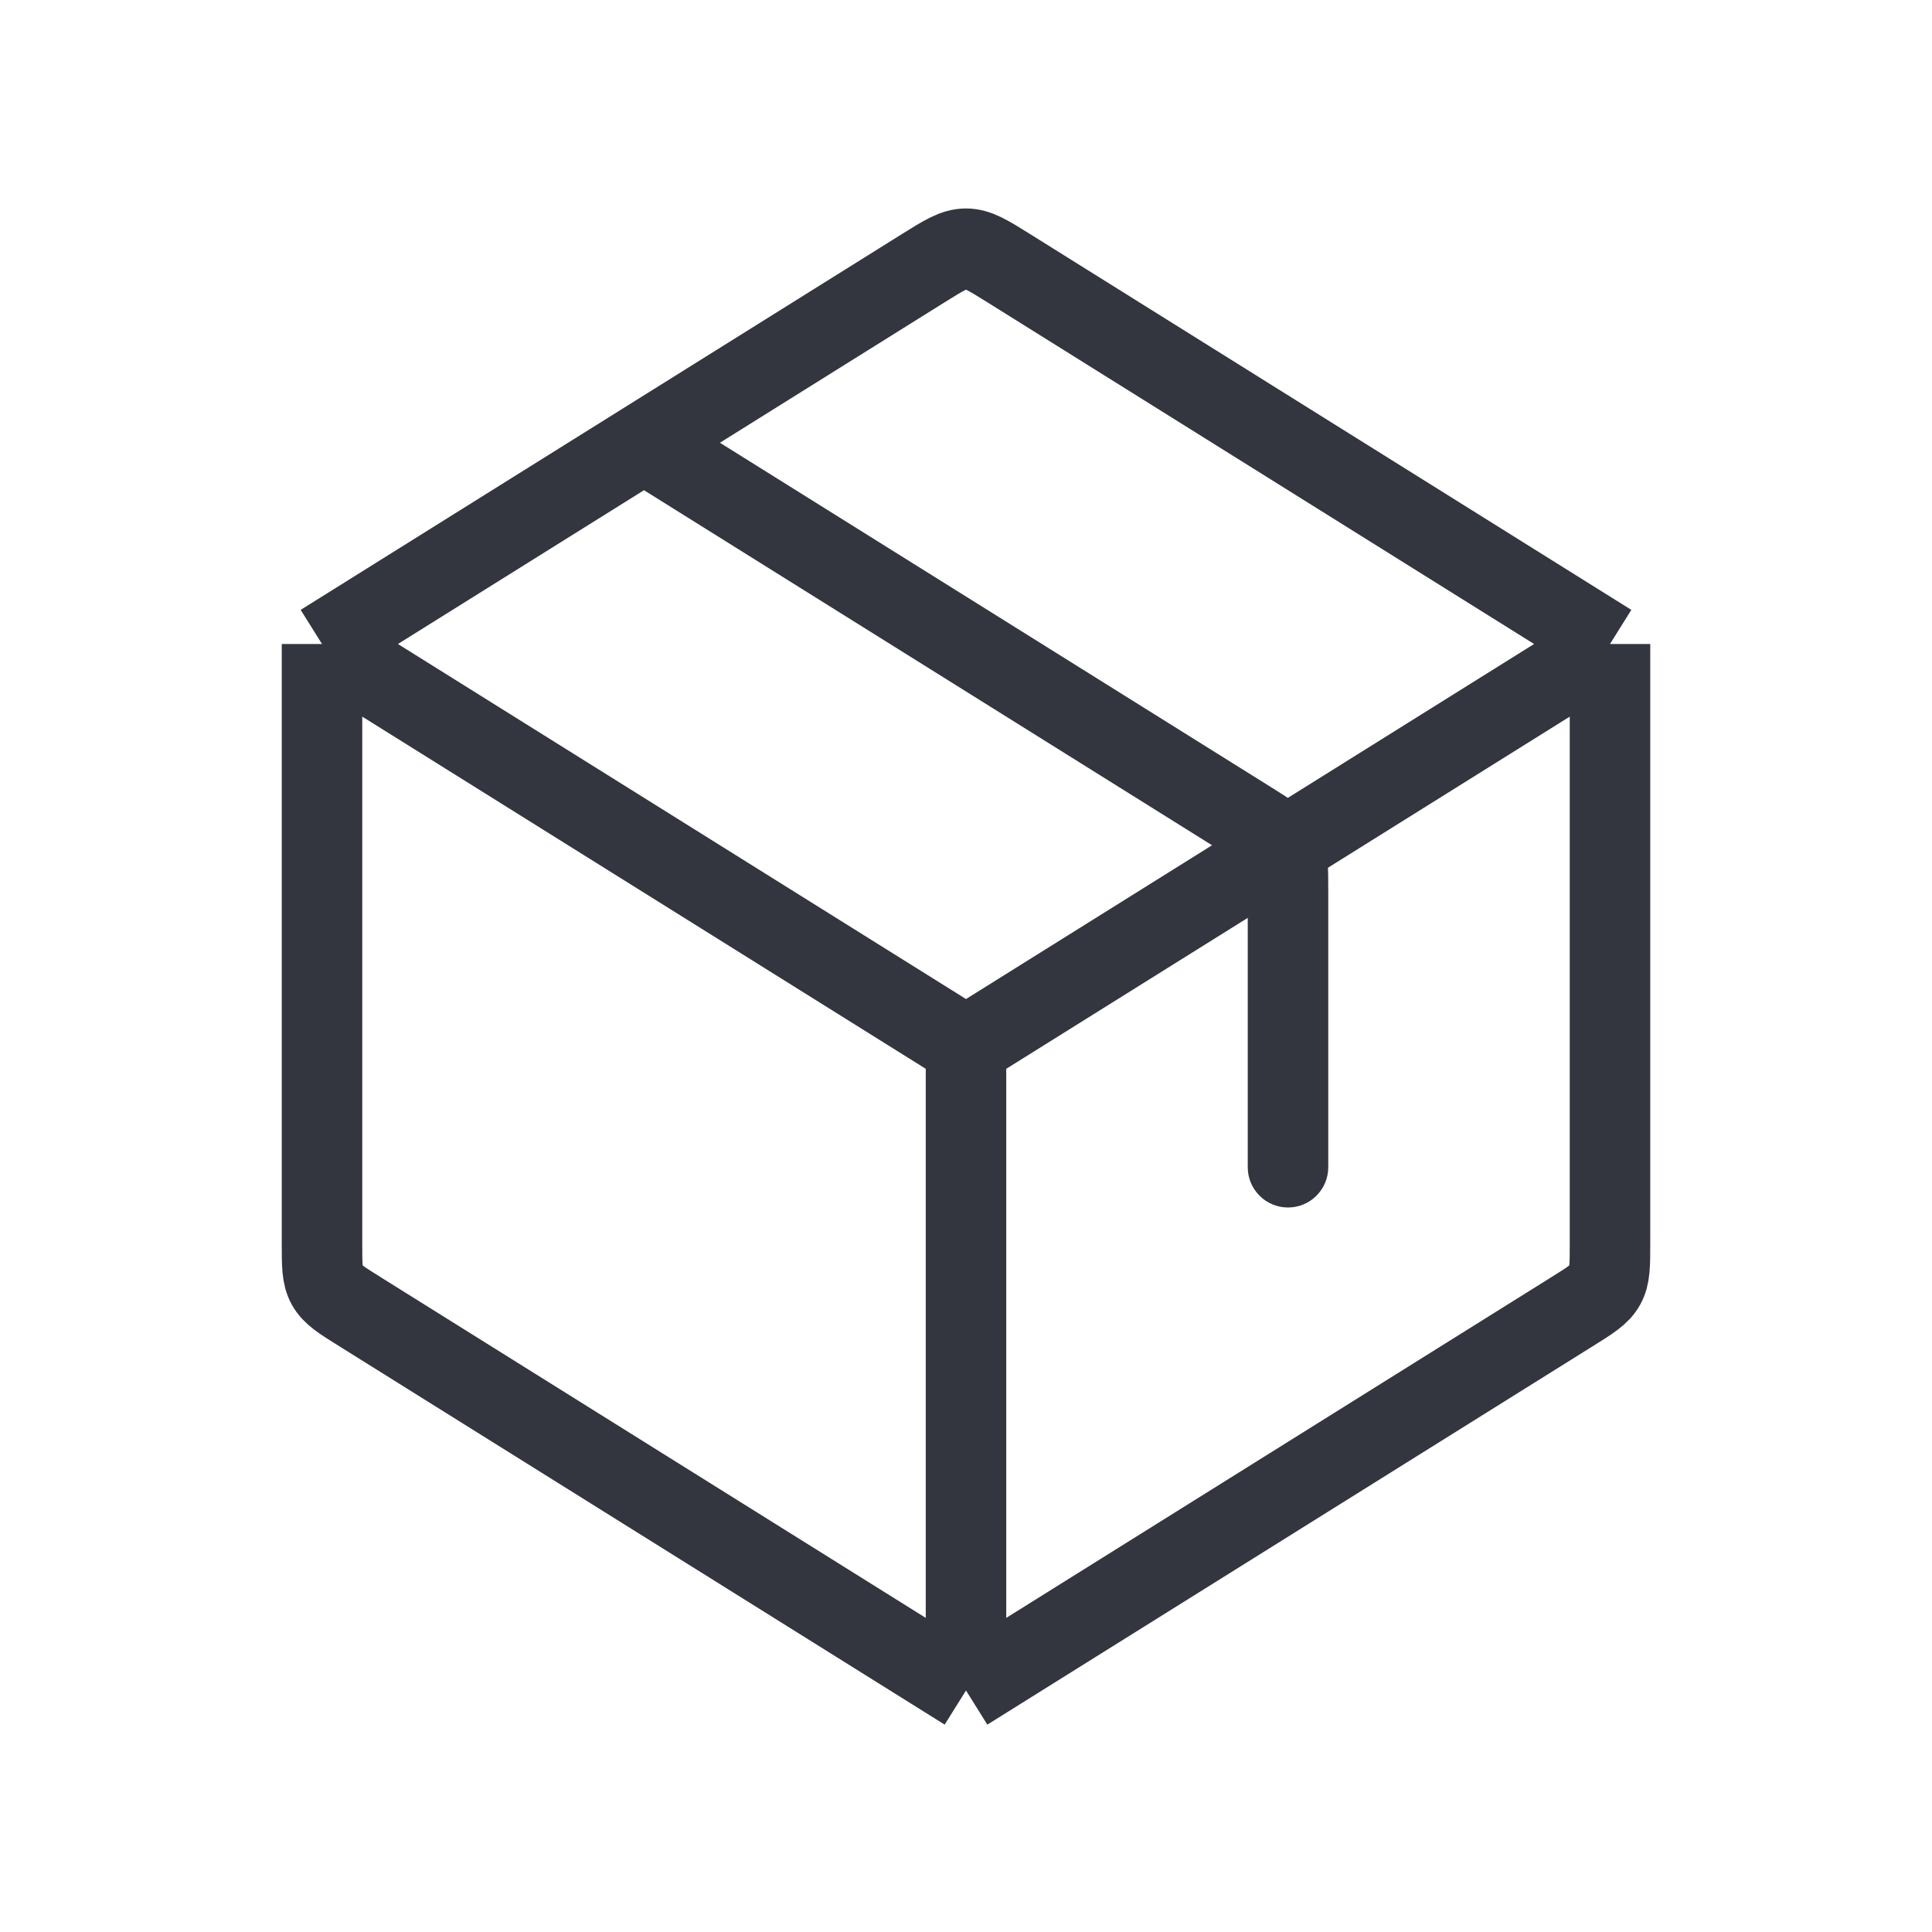
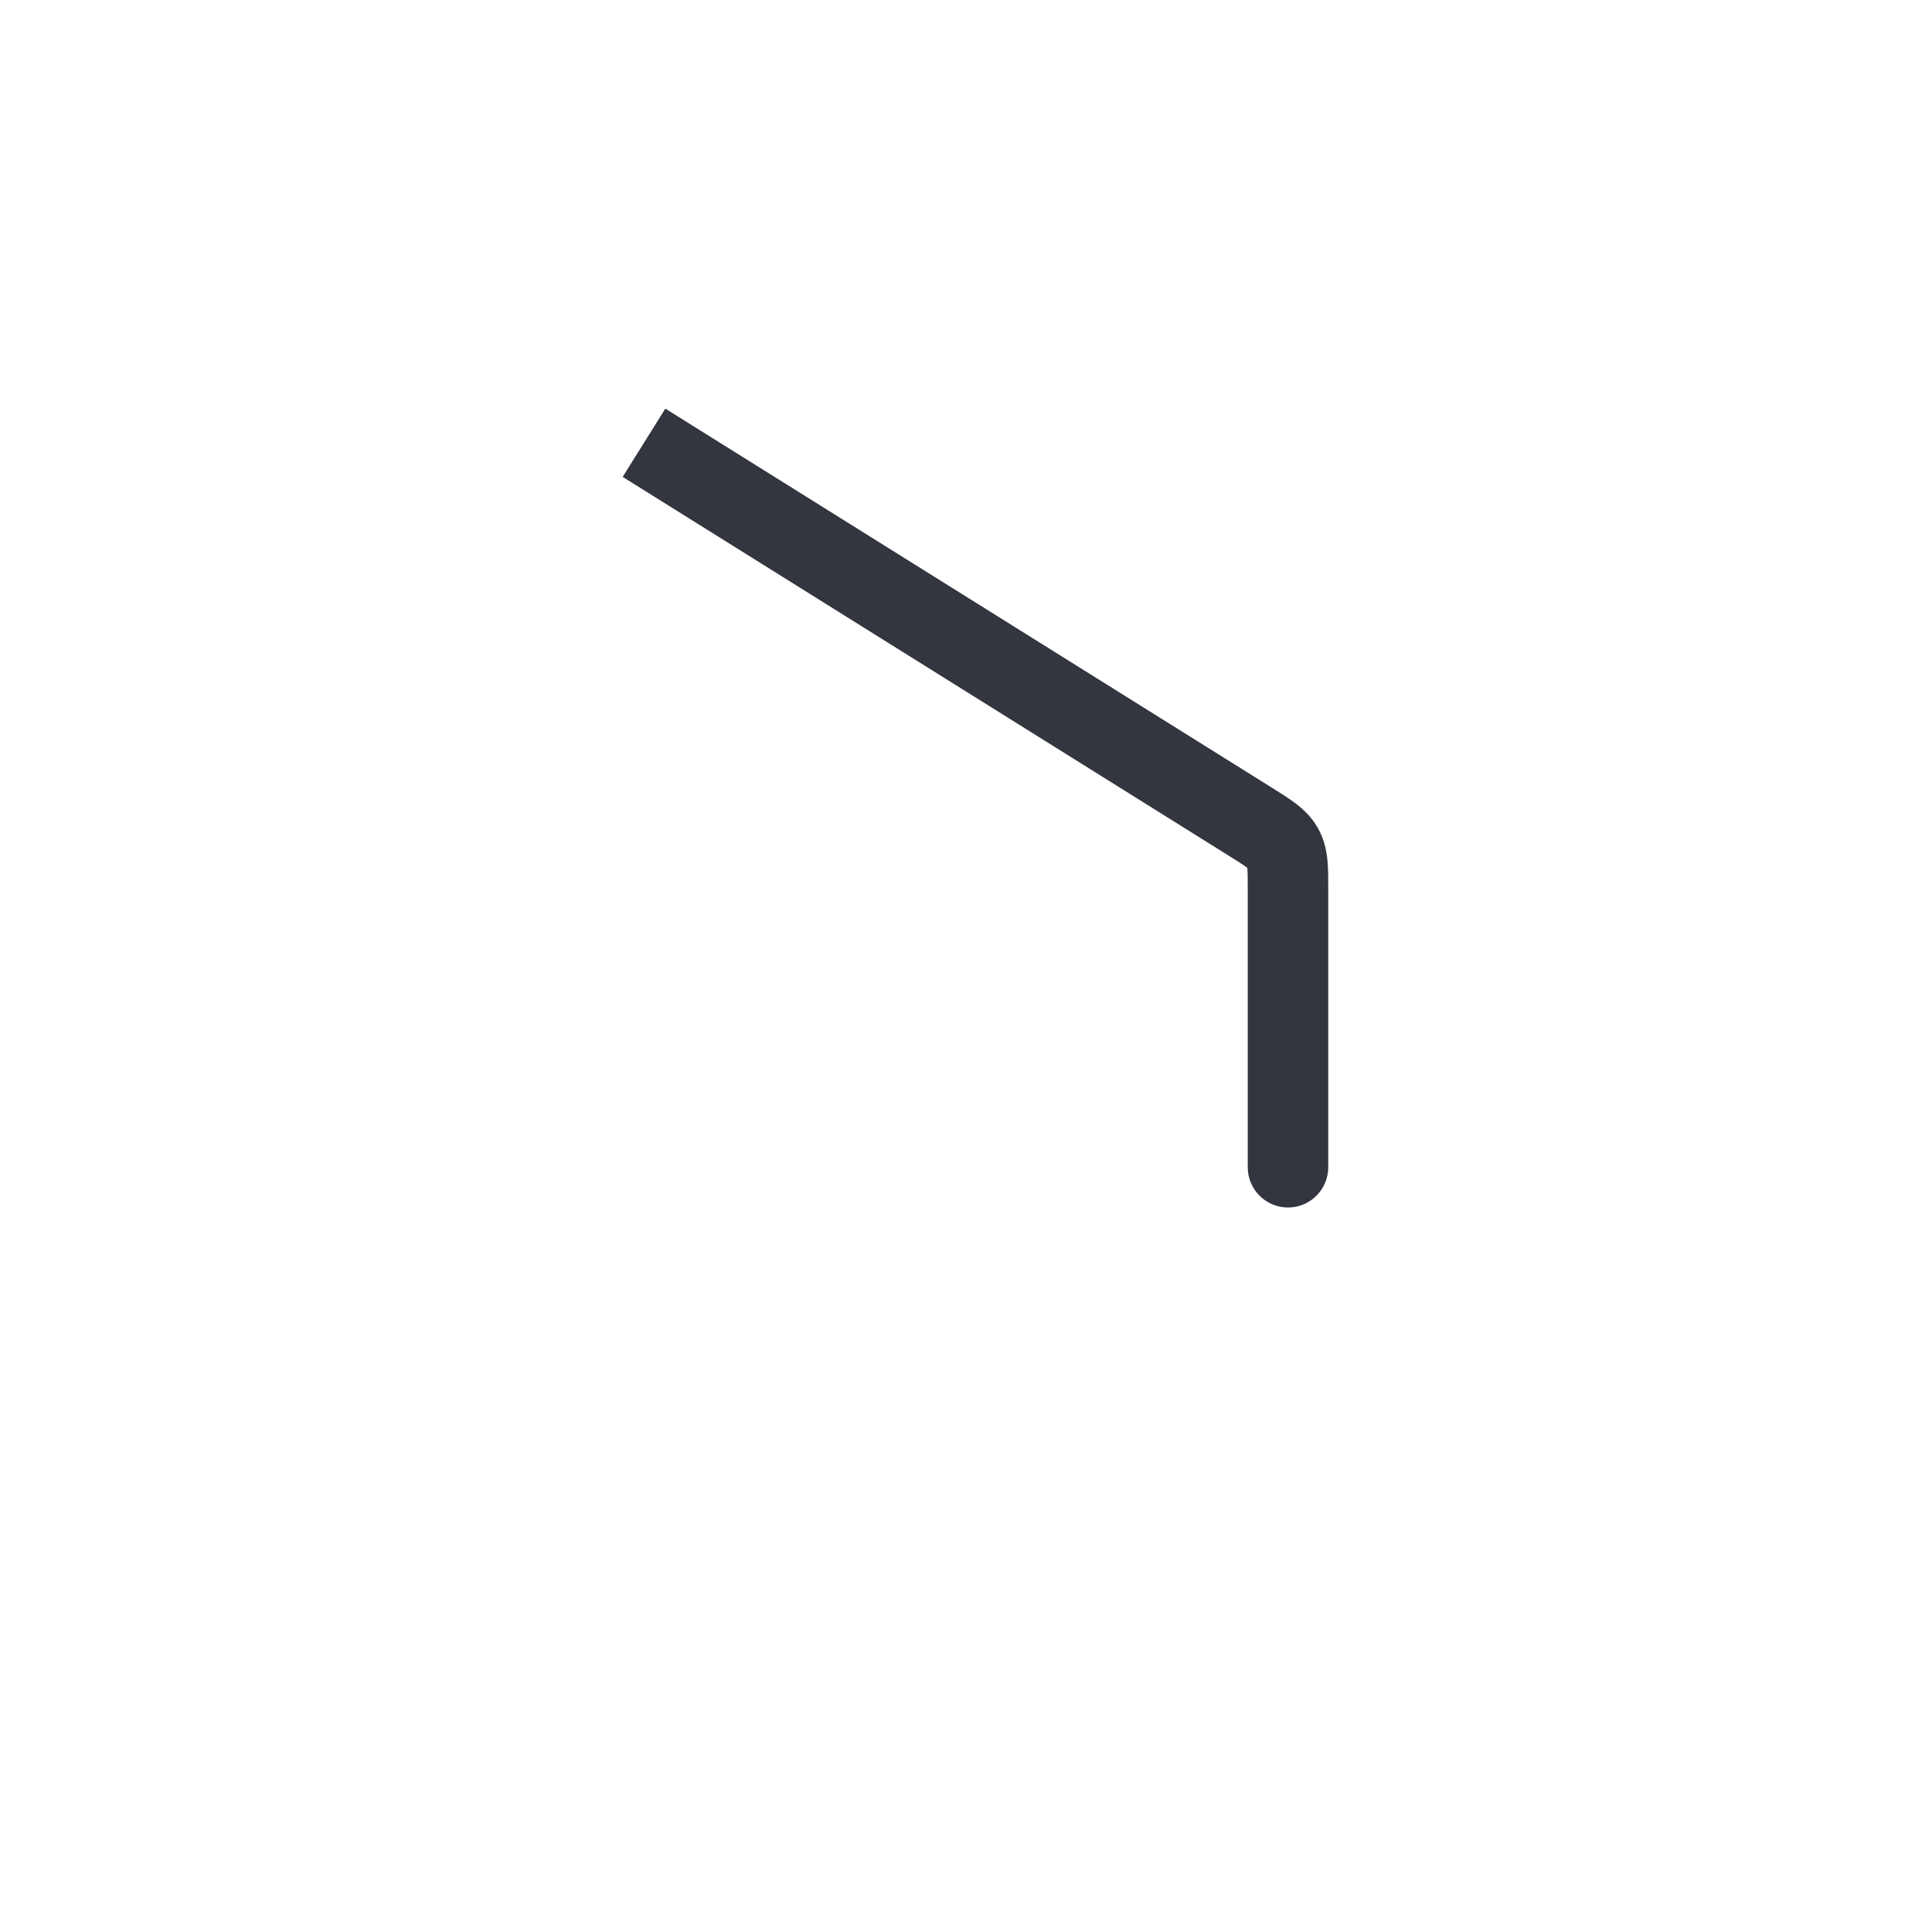
<svg xmlns="http://www.w3.org/2000/svg" width="48" height="48" viewBox="0 0 48 48" fill="none">
-   <path d="M24 42V26M24 42L8.94 32.587C8.48 32.3 8.251 32.157 8.125 31.93C8 31.704 8 31.433 8 30.892V16M24 42L32 37L39.06 32.587C39.52 32.3 39.749 32.157 39.875 31.93C40 31.704 40 31.433 40 30.892V16M24 26L8 16M24 26L40 16M8 16L22.94 6.662C23.456 6.34 23.713 6.179 24 6.179C24.287 6.179 24.544 6.34 25.06 6.662L40 16" stroke="#33363F" stroke-width="2" stroke-linejoin="round" />
  <path d="M31 29C31 29.552 31.448 30 32 30C32.552 30 33 29.552 33 29H32H31ZM31.875 21.07L32.749 20.585L31.875 21.07ZM16 11L15.47 11.848L30.53 21.261L31.06 20.413L31.59 19.564L16.53 10.152L16 11ZM32 29H33V22.108H32H31V29H32ZM31.06 20.413L30.53 21.261C30.776 21.414 30.9 21.493 30.984 21.558C31.051 21.609 31.027 21.603 31 21.554L31.875 21.07L32.749 20.585C32.597 20.31 32.395 20.119 32.201 19.97C32.024 19.834 31.804 19.698 31.59 19.564L31.06 20.413ZM32 22.108H33C33 21.856 33.001 21.598 32.98 21.375C32.956 21.132 32.902 20.86 32.749 20.585L31.875 21.07L31 21.554C30.973 21.506 30.981 21.482 30.989 21.566C30.999 21.671 31 21.819 31 22.108H32Z" fill="#33363F" />
</svg>